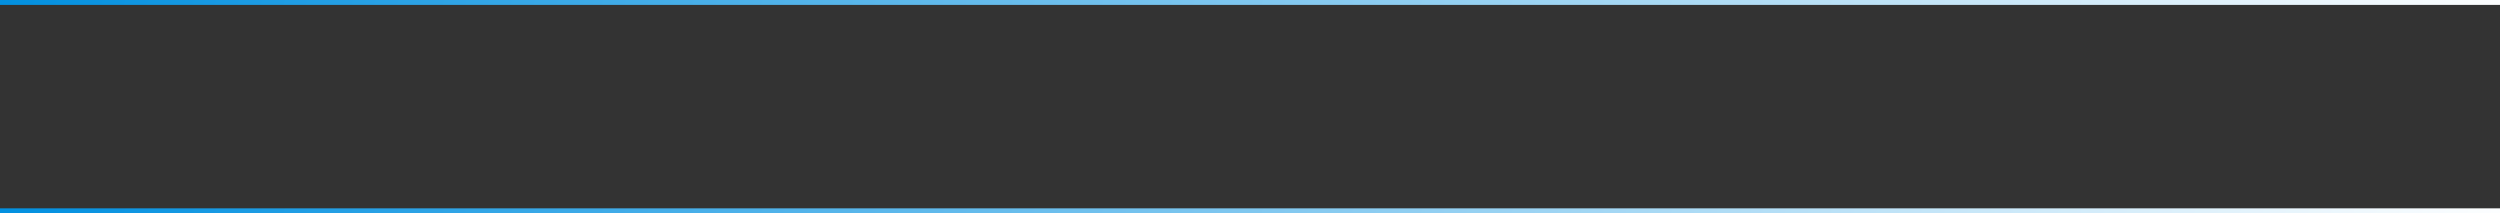
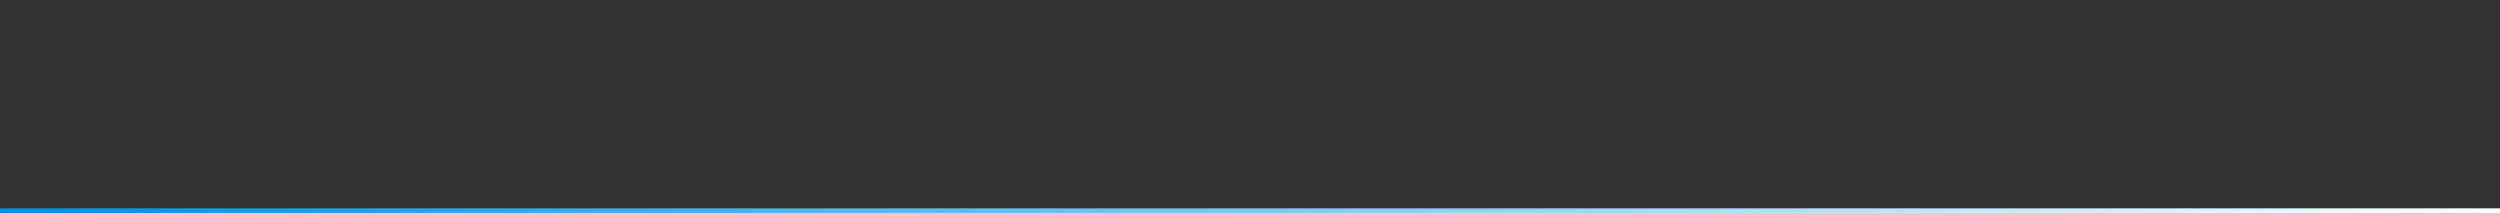
<svg xmlns="http://www.w3.org/2000/svg" width="1020" height="87" viewBox="0 0 1020 87" fill="none">
  <rect x="0" y="0" width="1020" height="87" fill="#333333" stroke="none" />
-   <path d="M-2.98023e-05 1L181.586 1L1020 1" stroke="url(#paint0_linear_278_921)" stroke-width="2" />
  <path d="M-2.98023e-05 86L181.586 86L1020 86" stroke="url(#paint1_linear_278_921)" stroke-width="2" />
  <defs>
    <linearGradient id="paint0_linear_278_921" x1="948.462" y1="242" x2="24.331" y2="-71.275" gradientUnits="userSpaceOnUse">
      <stop stop-color="white" />
      <stop offset="1" stop-color="#0290E0" />
    </linearGradient>
    <linearGradient id="paint1_linear_278_921" x1="948.462" y1="327" x2="24.331" y2="13.725" gradientUnits="userSpaceOnUse">
      <stop stop-color="white" />
      <stop offset="1" stop-color="#0290E0" />
    </linearGradient>
  </defs>
</svg>